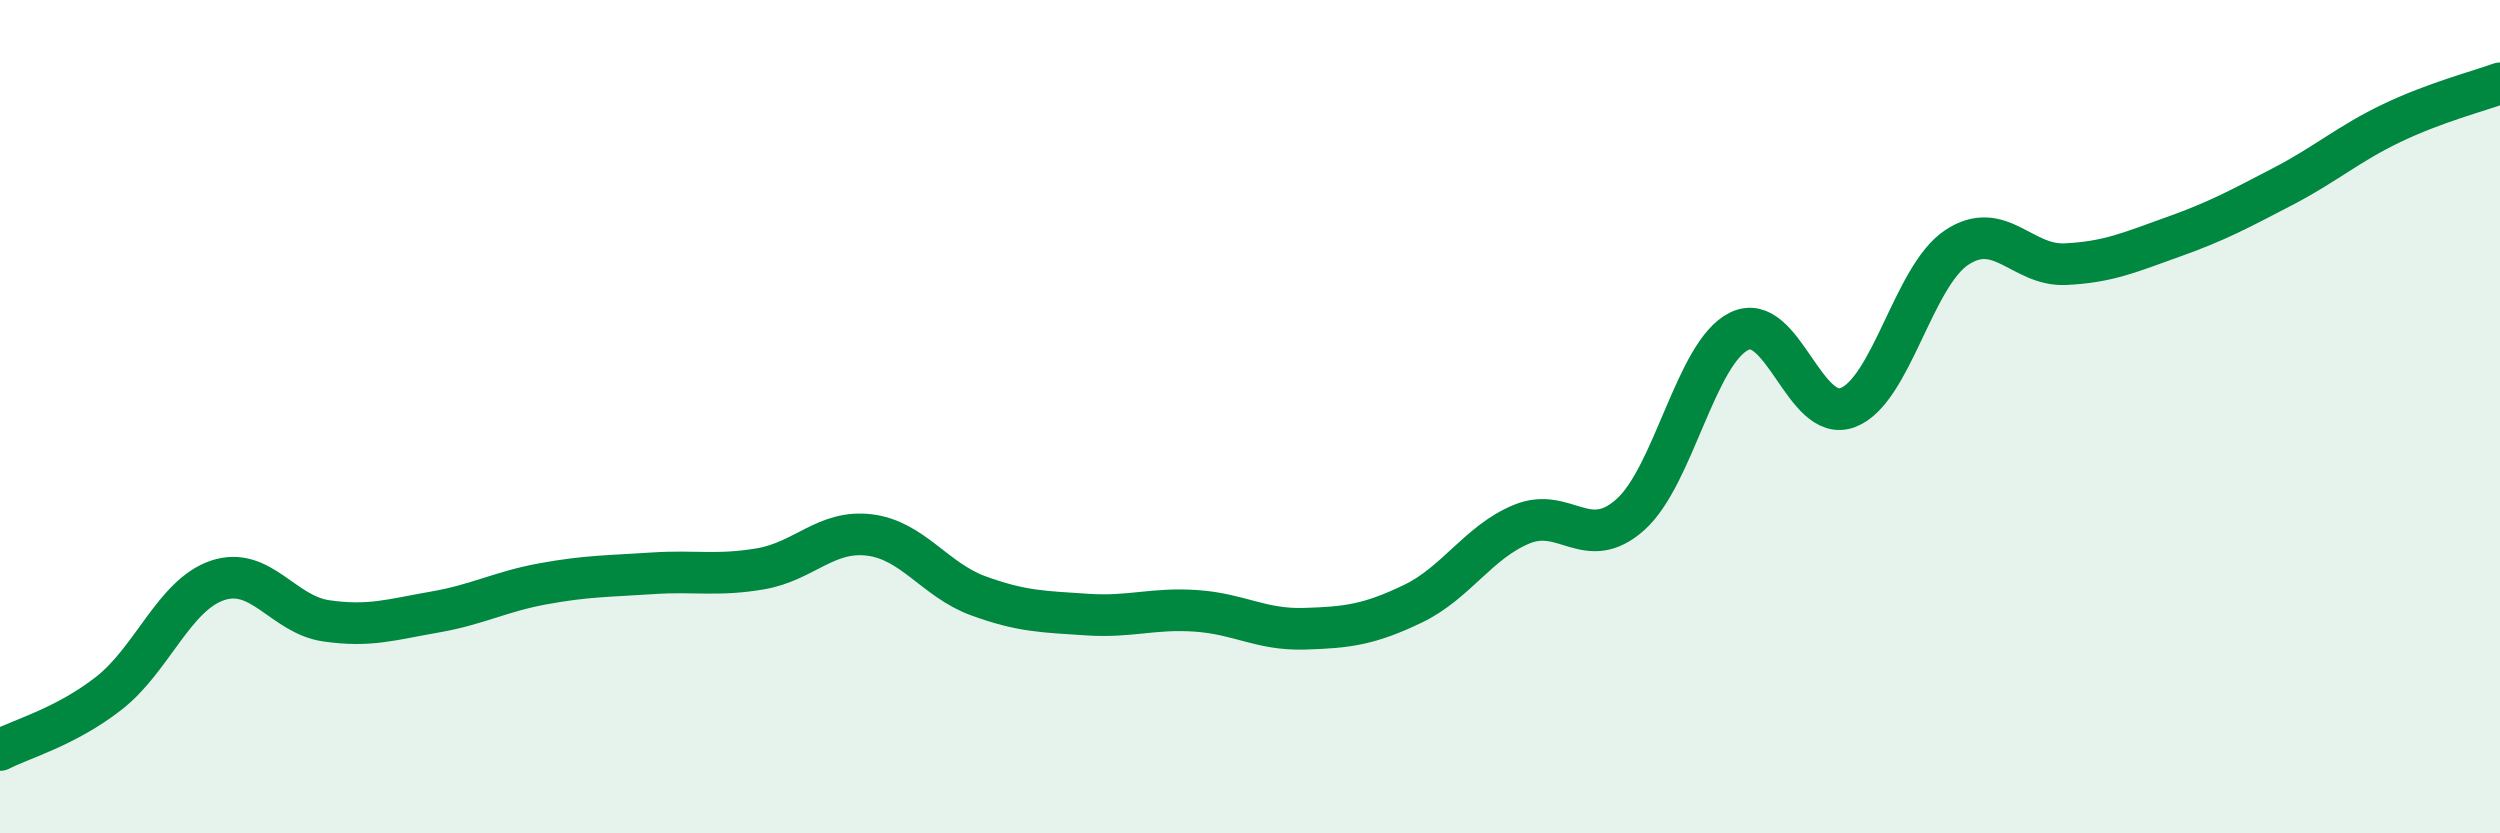
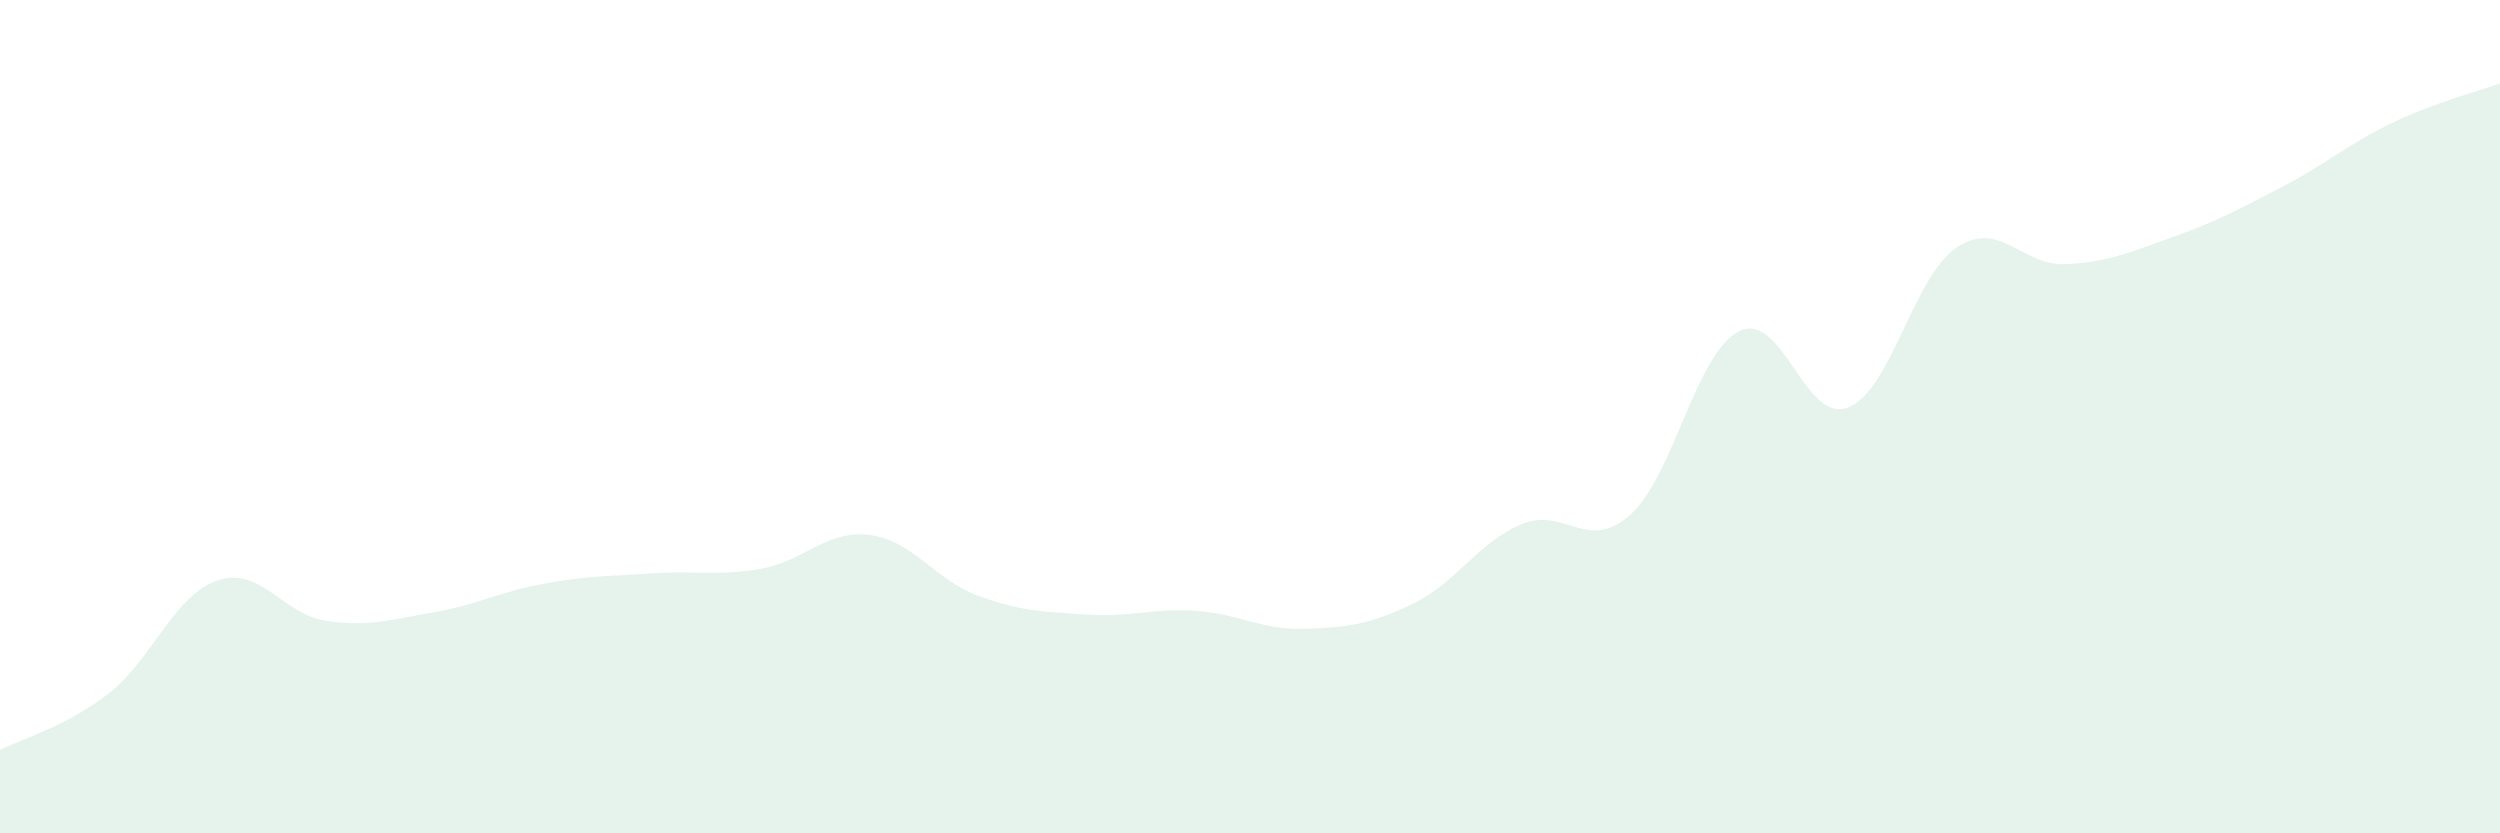
<svg xmlns="http://www.w3.org/2000/svg" width="60" height="20" viewBox="0 0 60 20">
  <path d="M 0,18 C 0.52,17.73 1.57,17.45 2.61,16.64 C 3.65,15.83 4.18,14.28 5.22,13.93 C 6.26,13.58 6.79,14.75 7.83,14.9 C 8.87,15.05 9.39,14.87 10.43,14.69 C 11.47,14.51 12,14.2 13.04,14.01 C 14.08,13.82 14.61,13.83 15.65,13.76 C 16.69,13.69 17.22,13.83 18.26,13.65 C 19.3,13.47 19.83,12.71 20.87,12.84 C 21.91,12.97 22.44,13.92 23.48,14.3 C 24.52,14.68 25.05,14.68 26.09,14.75 C 27.13,14.82 27.66,14.59 28.7,14.66 C 29.74,14.73 30.26,15.12 31.3,15.09 C 32.34,15.06 32.87,14.99 33.91,14.49 C 34.95,13.99 35.48,13.01 36.52,12.58 C 37.56,12.15 38.09,13.28 39.13,12.35 C 40.17,11.42 40.7,8.46 41.74,7.95 C 42.78,7.44 43.31,10.18 44.35,9.78 C 45.39,9.38 45.92,6.63 46.96,5.94 C 48,5.25 48.53,6.39 49.57,6.34 C 50.61,6.29 51.13,6.05 52.17,5.68 C 53.21,5.31 53.74,5.02 54.78,4.48 C 55.82,3.94 56.35,3.46 57.39,2.96 C 58.43,2.46 59.48,2.19 60,2L60 20L0 20Z" fill="#008740" opacity="0.1" stroke-linecap="round" stroke-linejoin="round" />
-   <path d="M 0,18 C 0.52,17.73 1.57,17.45 2.61,16.64 C 3.65,15.83 4.18,14.28 5.22,13.93 C 6.26,13.58 6.79,14.75 7.83,14.9 C 8.87,15.05 9.39,14.87 10.43,14.69 C 11.47,14.51 12,14.2 13.04,14.01 C 14.08,13.82 14.61,13.83 15.65,13.76 C 16.69,13.69 17.22,13.83 18.26,13.65 C 19.3,13.47 19.83,12.71 20.87,12.84 C 21.91,12.97 22.44,13.92 23.48,14.3 C 24.52,14.68 25.05,14.68 26.09,14.75 C 27.13,14.82 27.66,14.59 28.7,14.66 C 29.74,14.73 30.26,15.12 31.3,15.09 C 32.34,15.06 32.87,14.99 33.91,14.49 C 34.95,13.99 35.48,13.01 36.52,12.58 C 37.56,12.15 38.09,13.28 39.13,12.35 C 40.17,11.42 40.7,8.46 41.74,7.95 C 42.78,7.44 43.31,10.18 44.35,9.78 C 45.39,9.38 45.92,6.63 46.96,5.94 C 48,5.25 48.53,6.39 49.57,6.34 C 50.61,6.29 51.13,6.05 52.17,5.68 C 53.21,5.31 53.74,5.02 54.78,4.48 C 55.82,3.94 56.35,3.46 57.39,2.96 C 58.43,2.46 59.48,2.19 60,2" stroke="#008740" stroke-width="1" fill="none" stroke-linecap="round" stroke-linejoin="round" />
</svg>